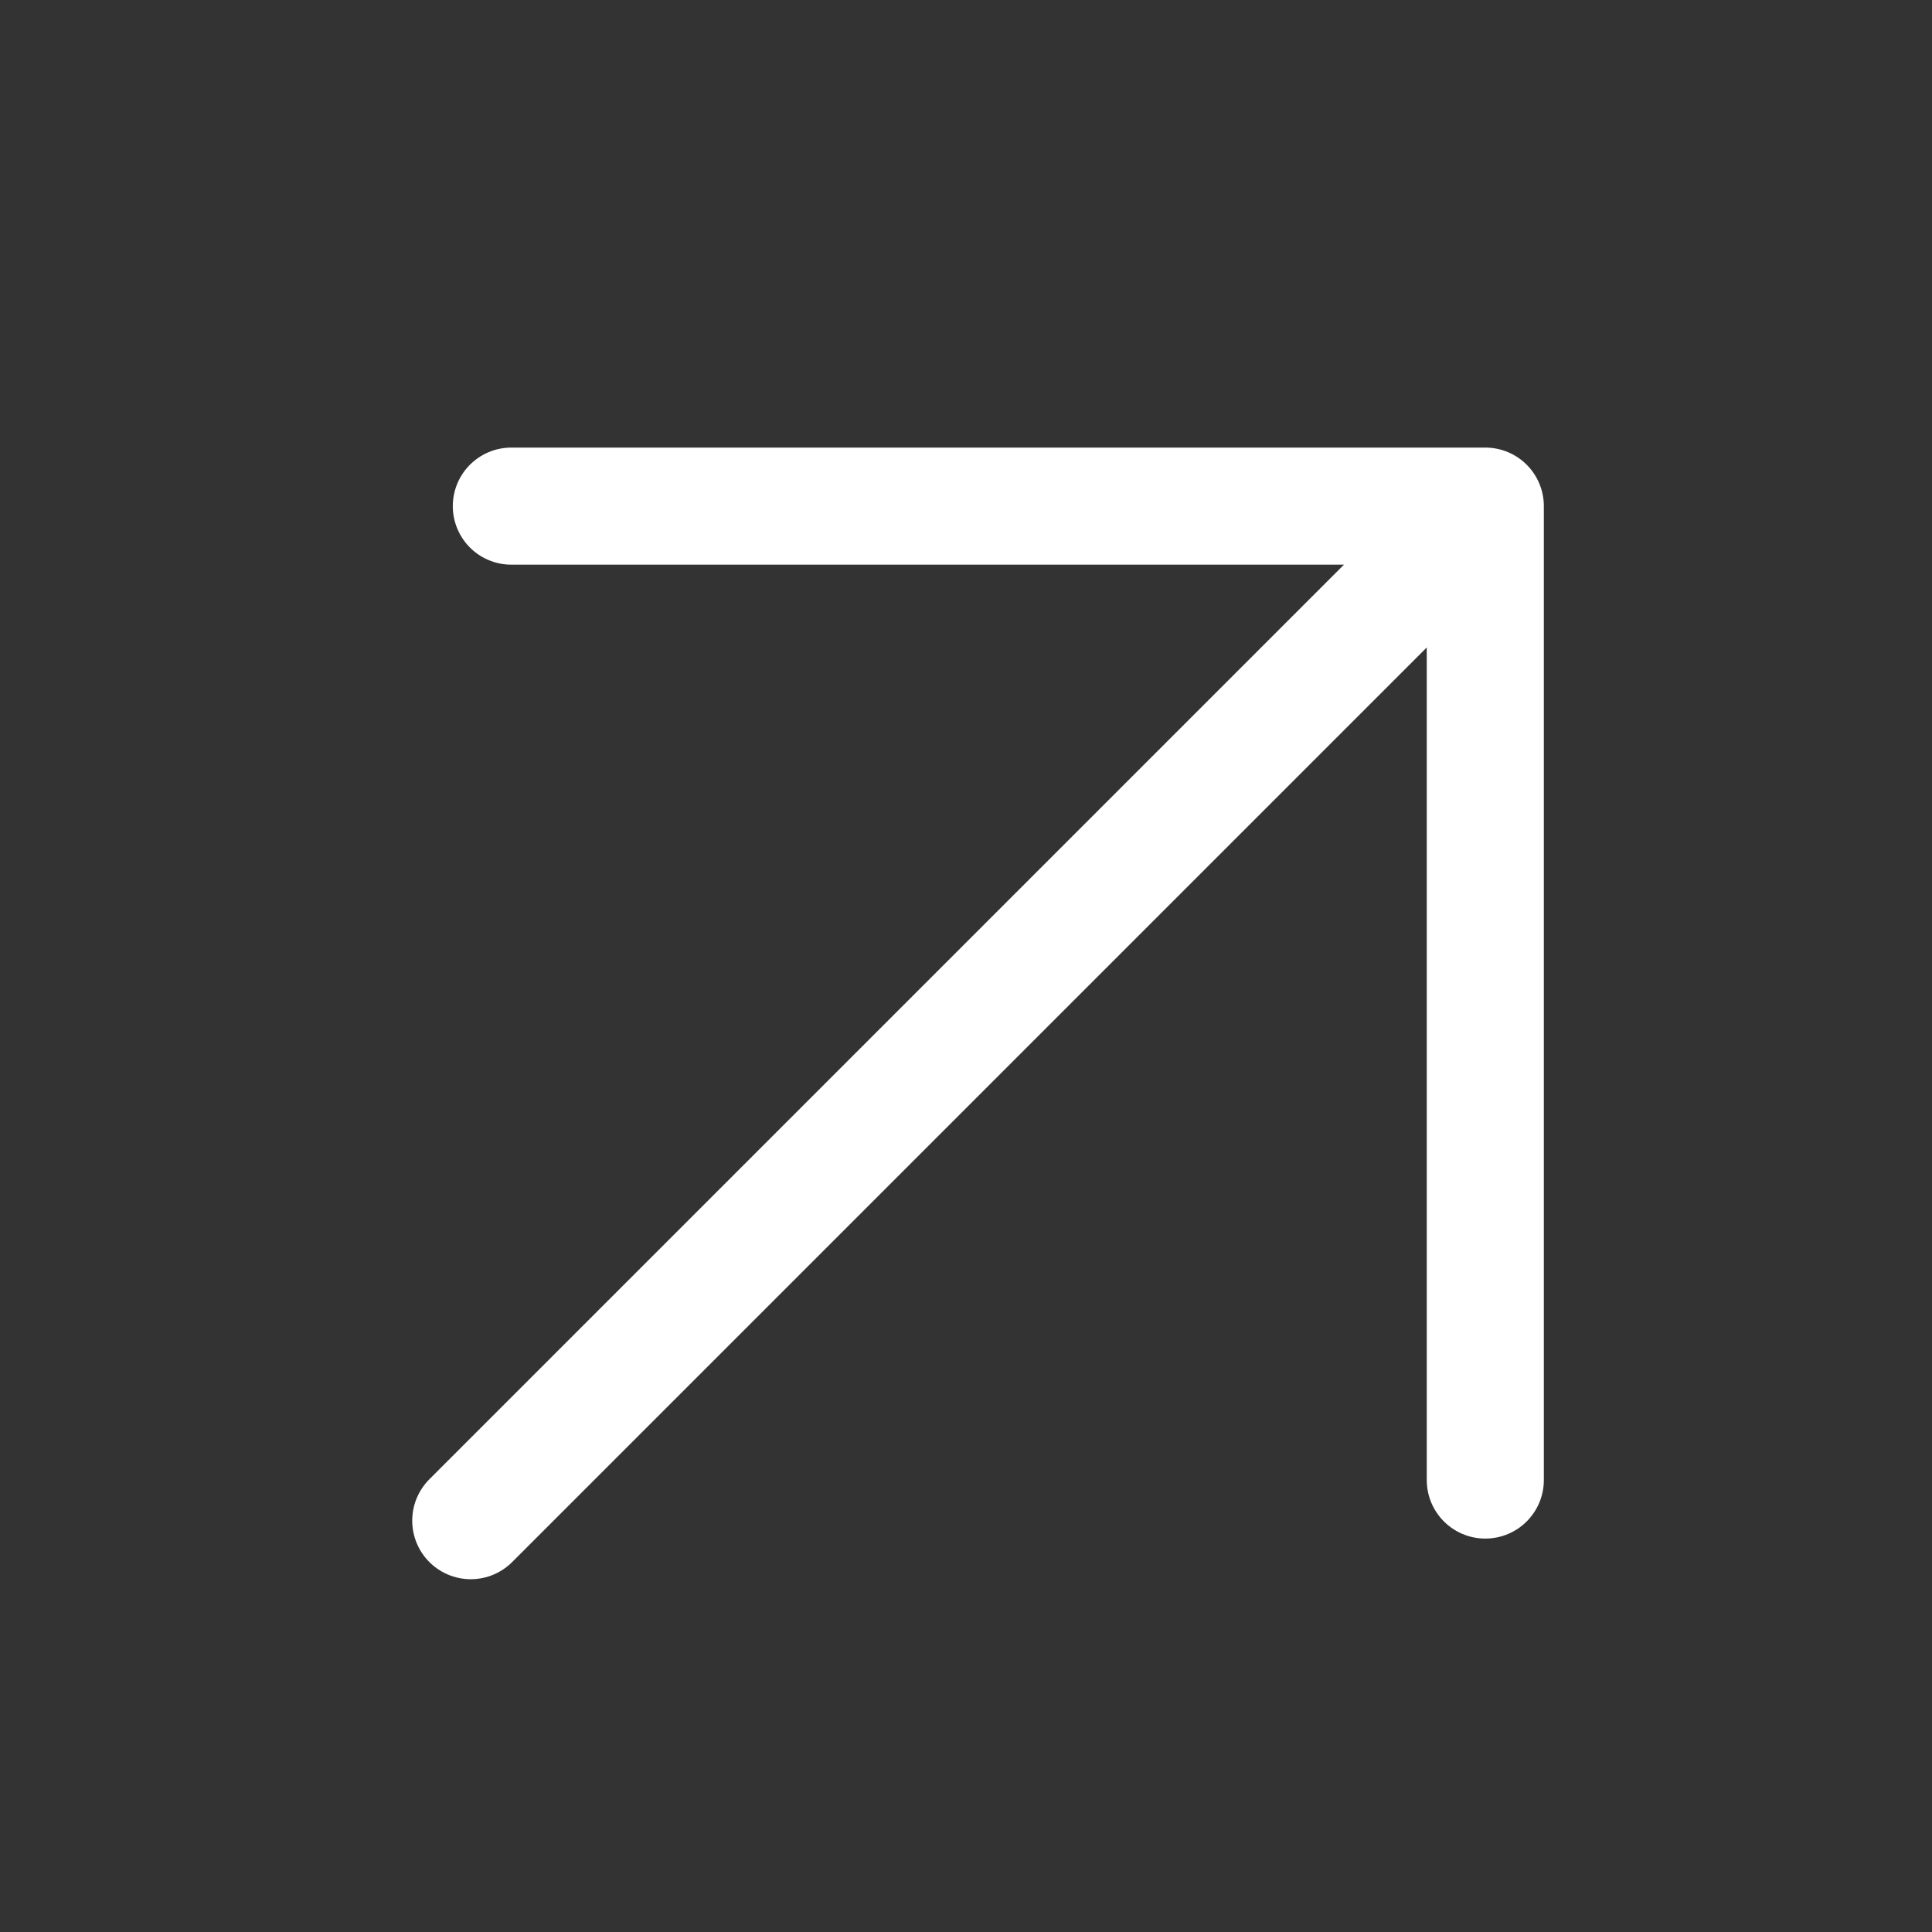
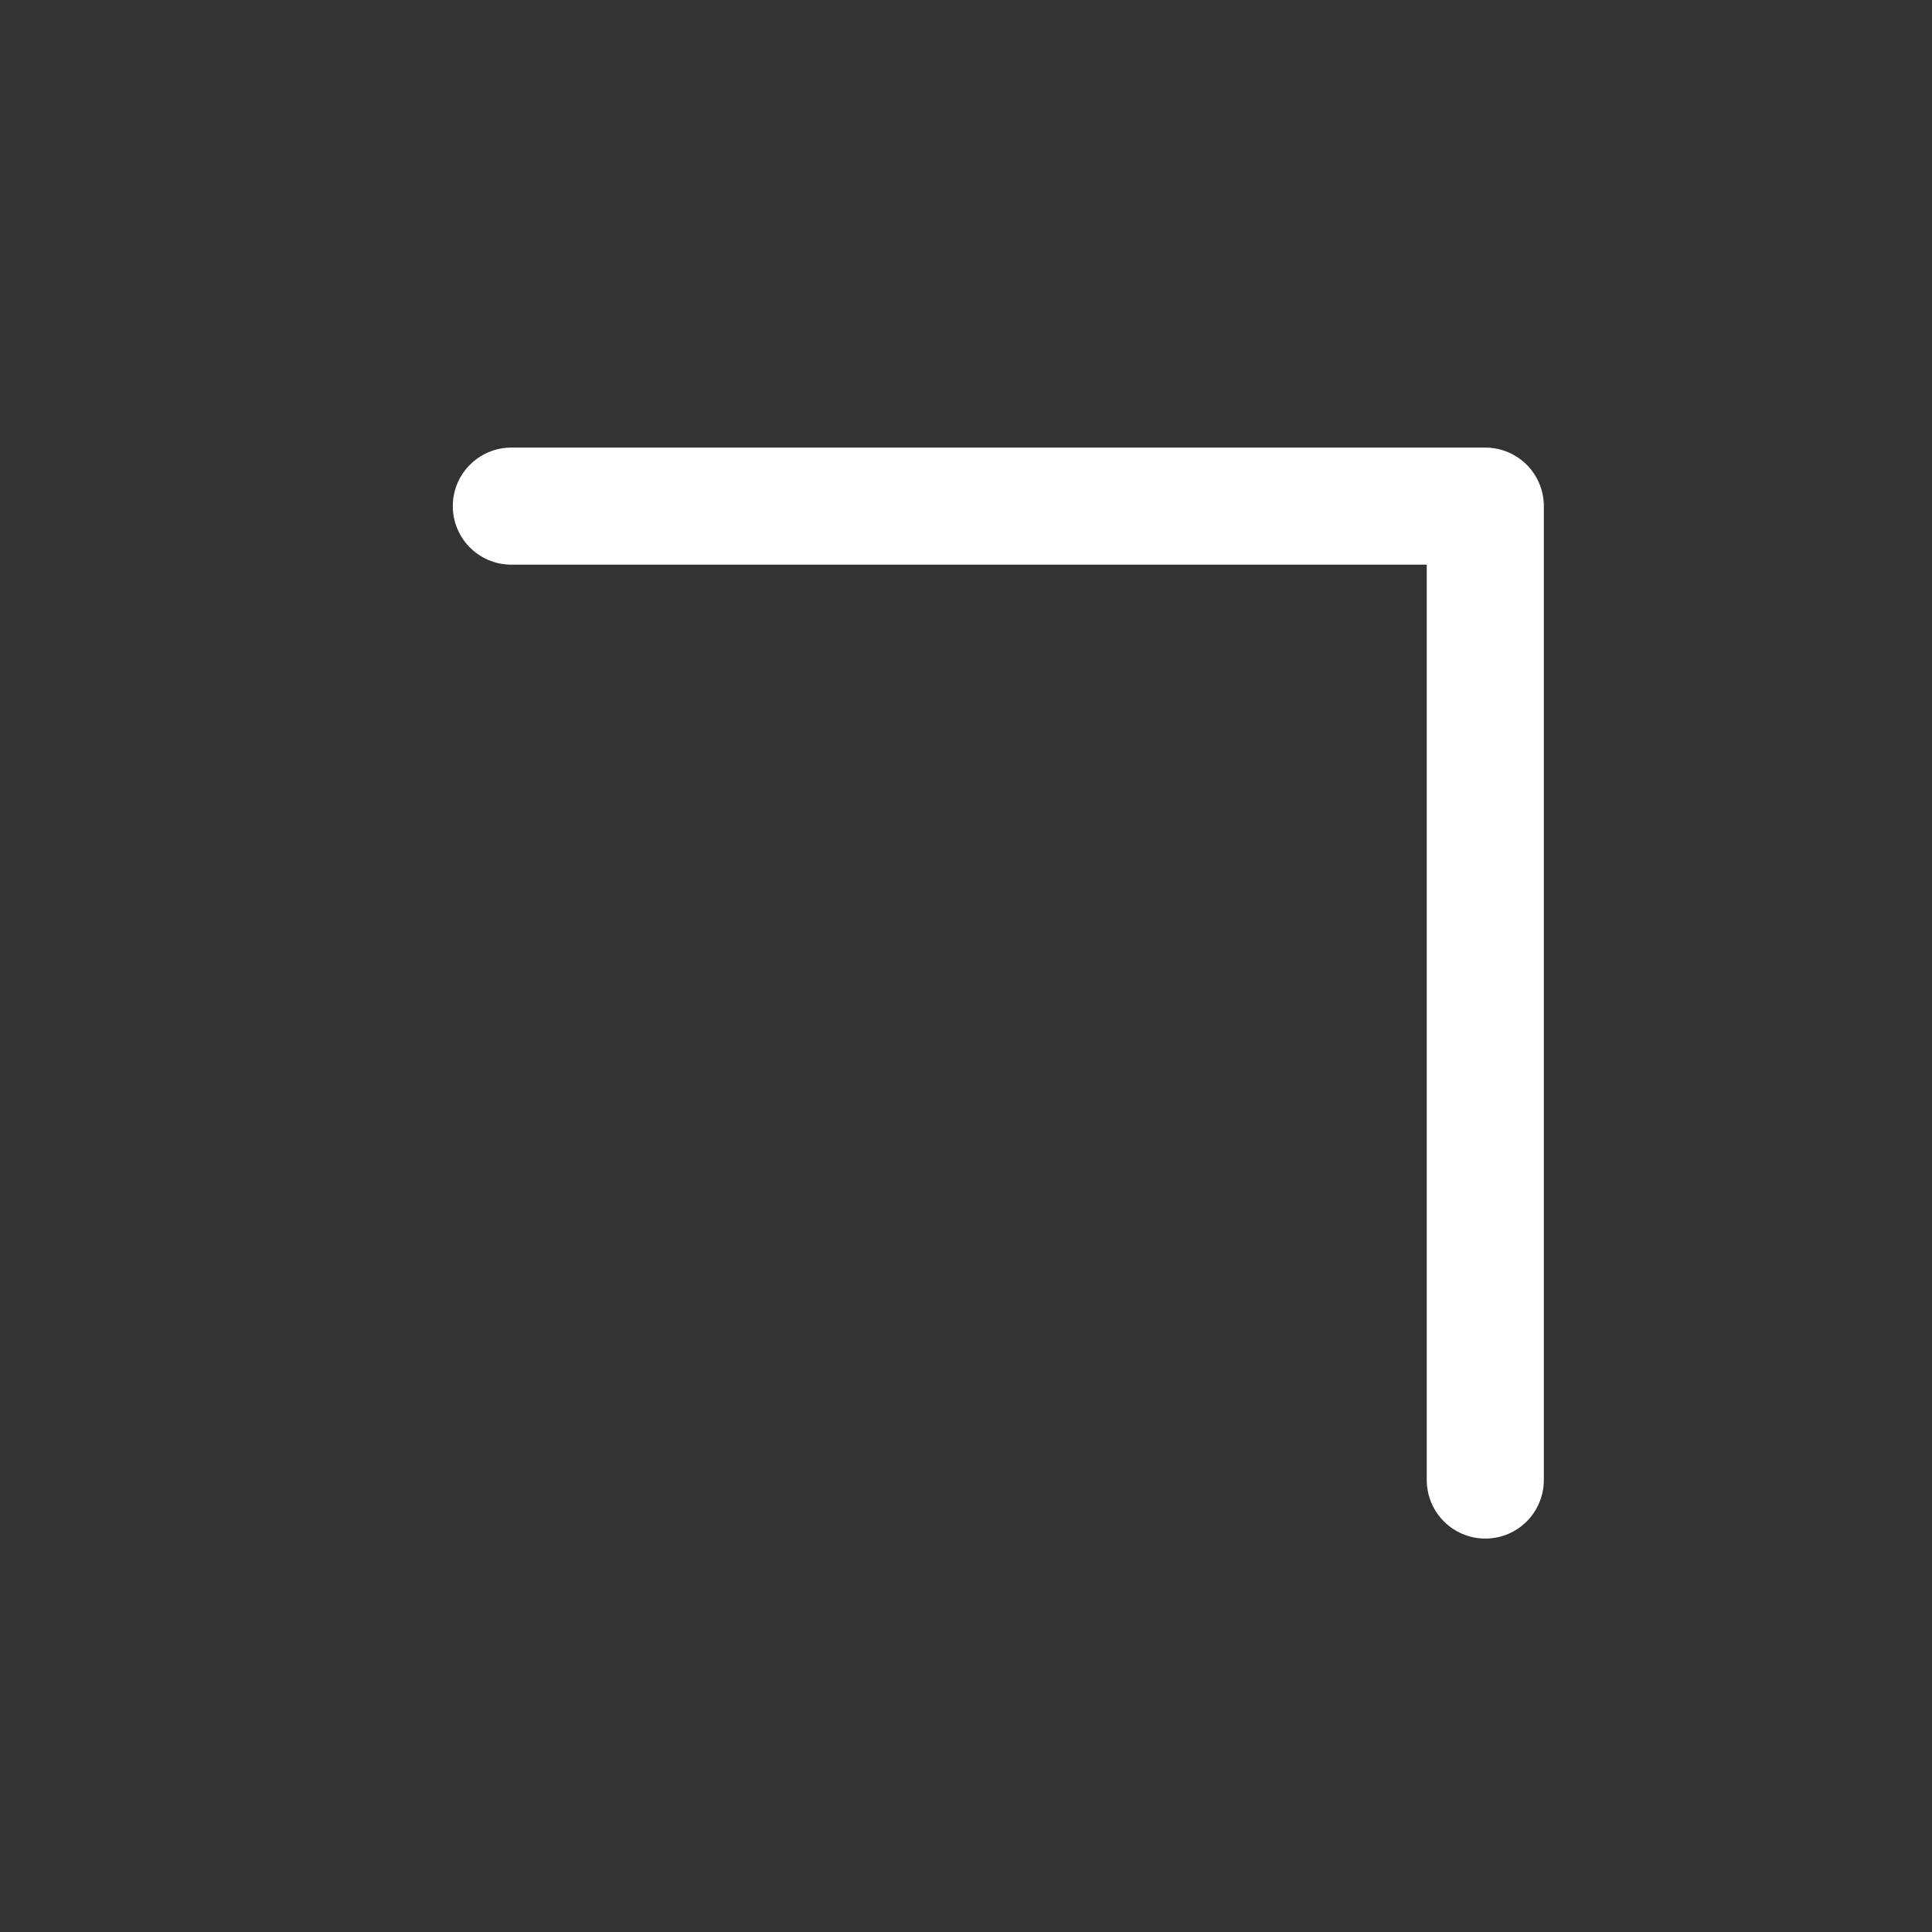
<svg xmlns="http://www.w3.org/2000/svg" width="33" height="33" viewBox="0 0 33 33" fill="none">
  <rect x="0" y="0" width="33" height="33" fill="#333333" stroke="none" />
-   <path d="M8.041 25.974L25.37 8.645M25.37 8.645V25.28M25.37 8.645H8.734" stroke="white" stroke-width="2" stroke-linecap="round" stroke-linejoin="round" />
+   <path d="M8.041 25.974M25.37 8.645V25.28M25.37 8.645H8.734" stroke="white" stroke-width="2" stroke-linecap="round" stroke-linejoin="round" />
</svg>